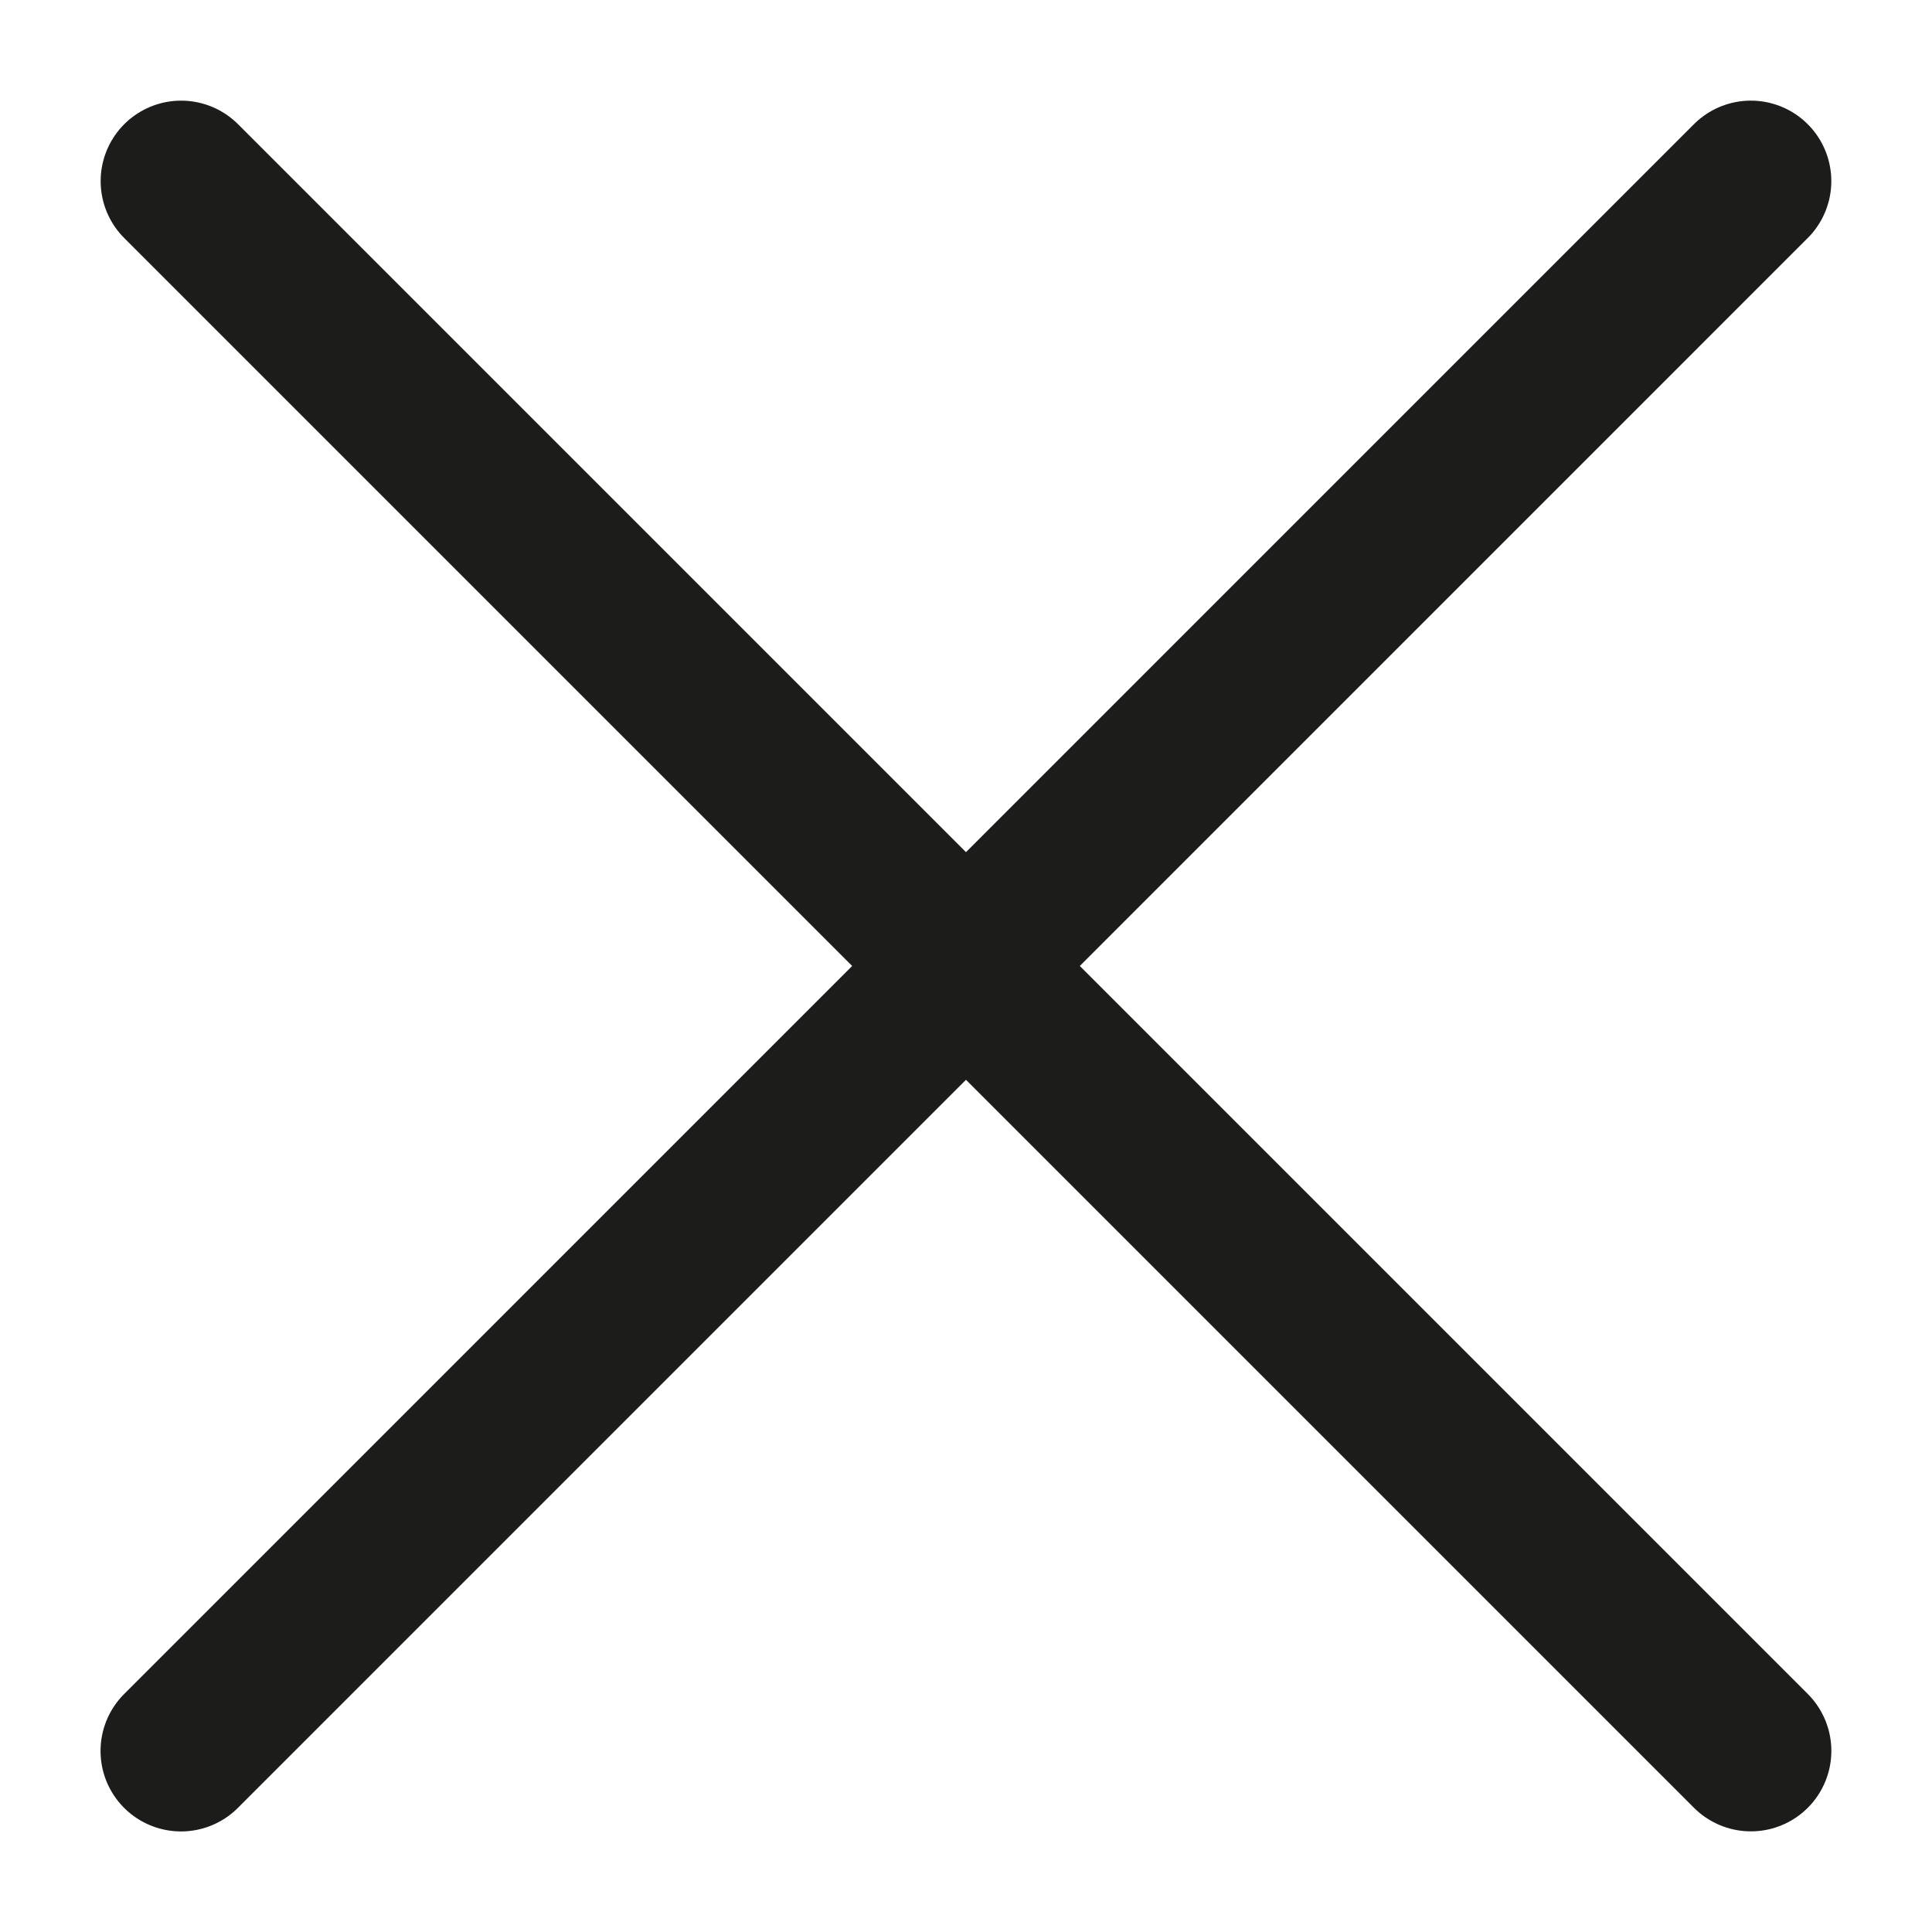
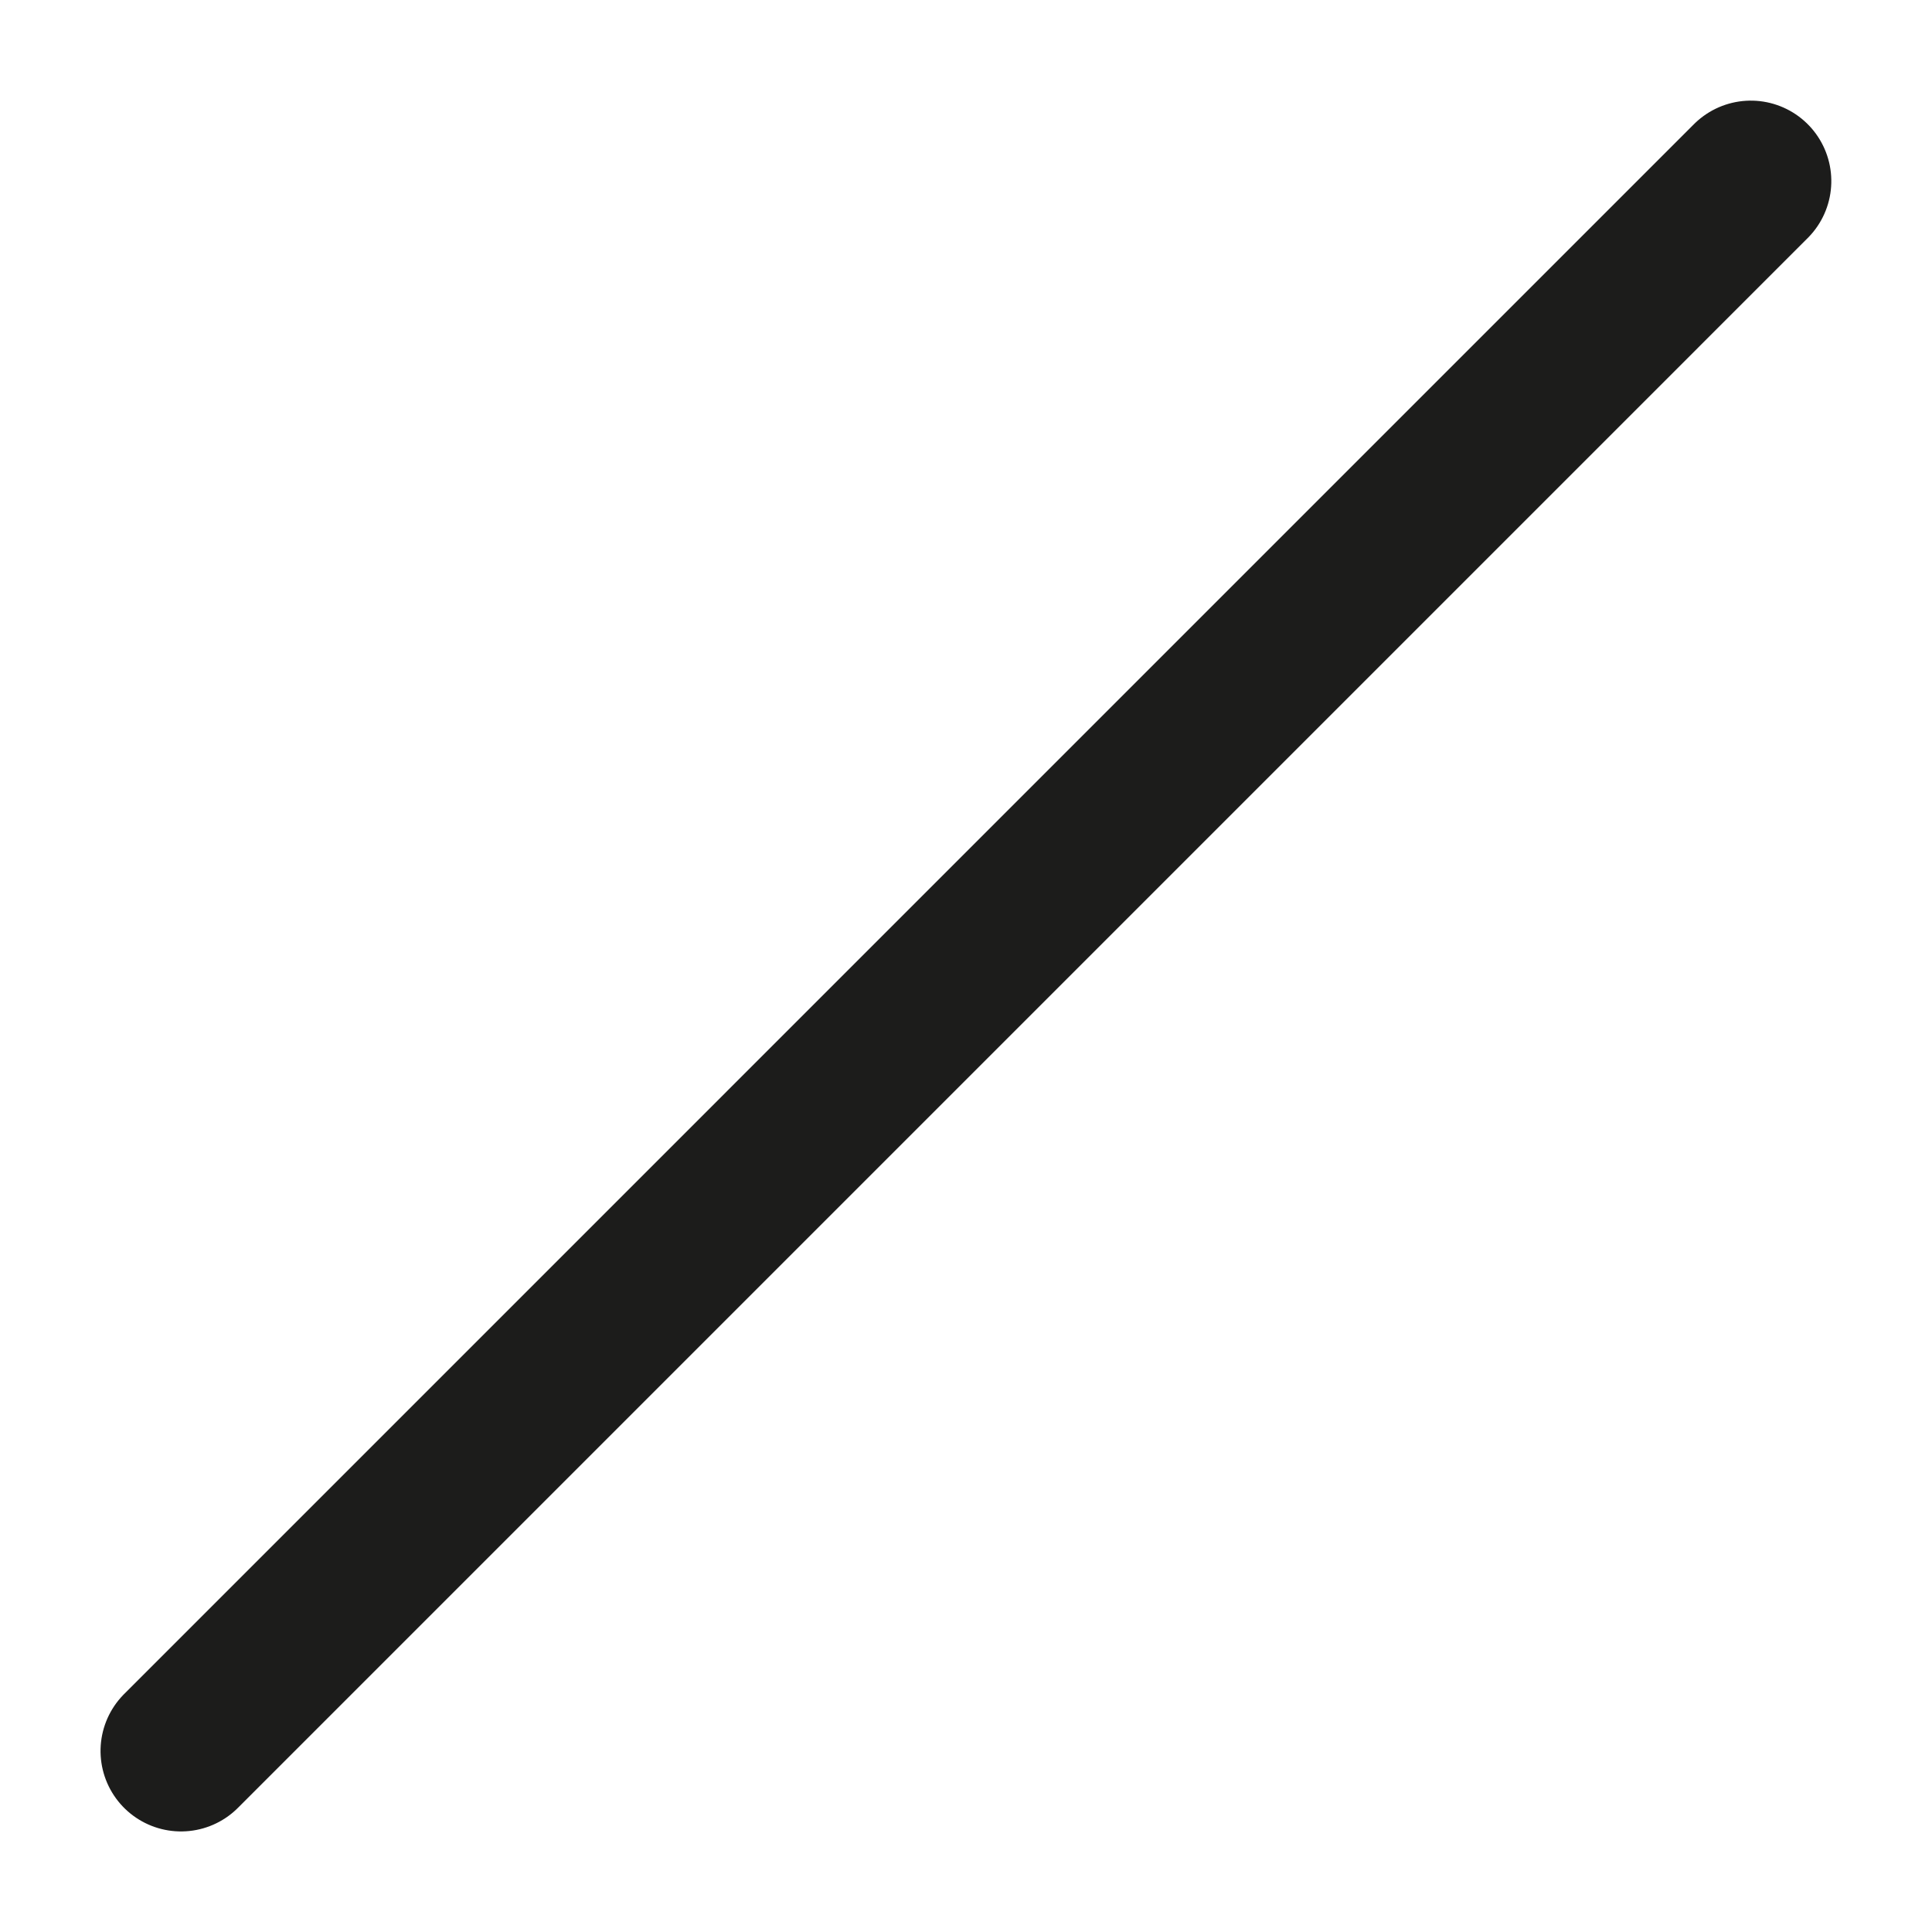
<svg xmlns="http://www.w3.org/2000/svg" width="16px" height="16px" viewBox="0 0 16 16" version="1.1">
  <title>search (8)</title>
  <desc>Created with Sketch.</desc>
  <g id="Website" stroke="none" stroke-width="1" fill="none" fill-rule="evenodd" stroke-linecap="round" stroke-linejoin="round">
    <g id="Surgeons-&gt;-Why-Lima" transform="translate(-1351, -69)" stroke="#1C1C1B" stroke-width="1.333">
      <g id="Group-9" transform="translate(48, 55)">
        <g id="Group-27" transform="translate(1128, 3)">
          <g id="Group-2" transform="translate(95, 10)">
            <g id="search-(8)" transform="translate(80, 1)">
-               <path d="M14.5,14.5 L1.5,1.5" id="Path" />
              <path d="M15.644,14.109 L1.768,2.047" id="Path" transform="translate(8.311, 8.418) rotate(-86) translate(-8.311, -8.418) " />
            </g>
          </g>
        </g>
      </g>
    </g>
  </g>
</svg>